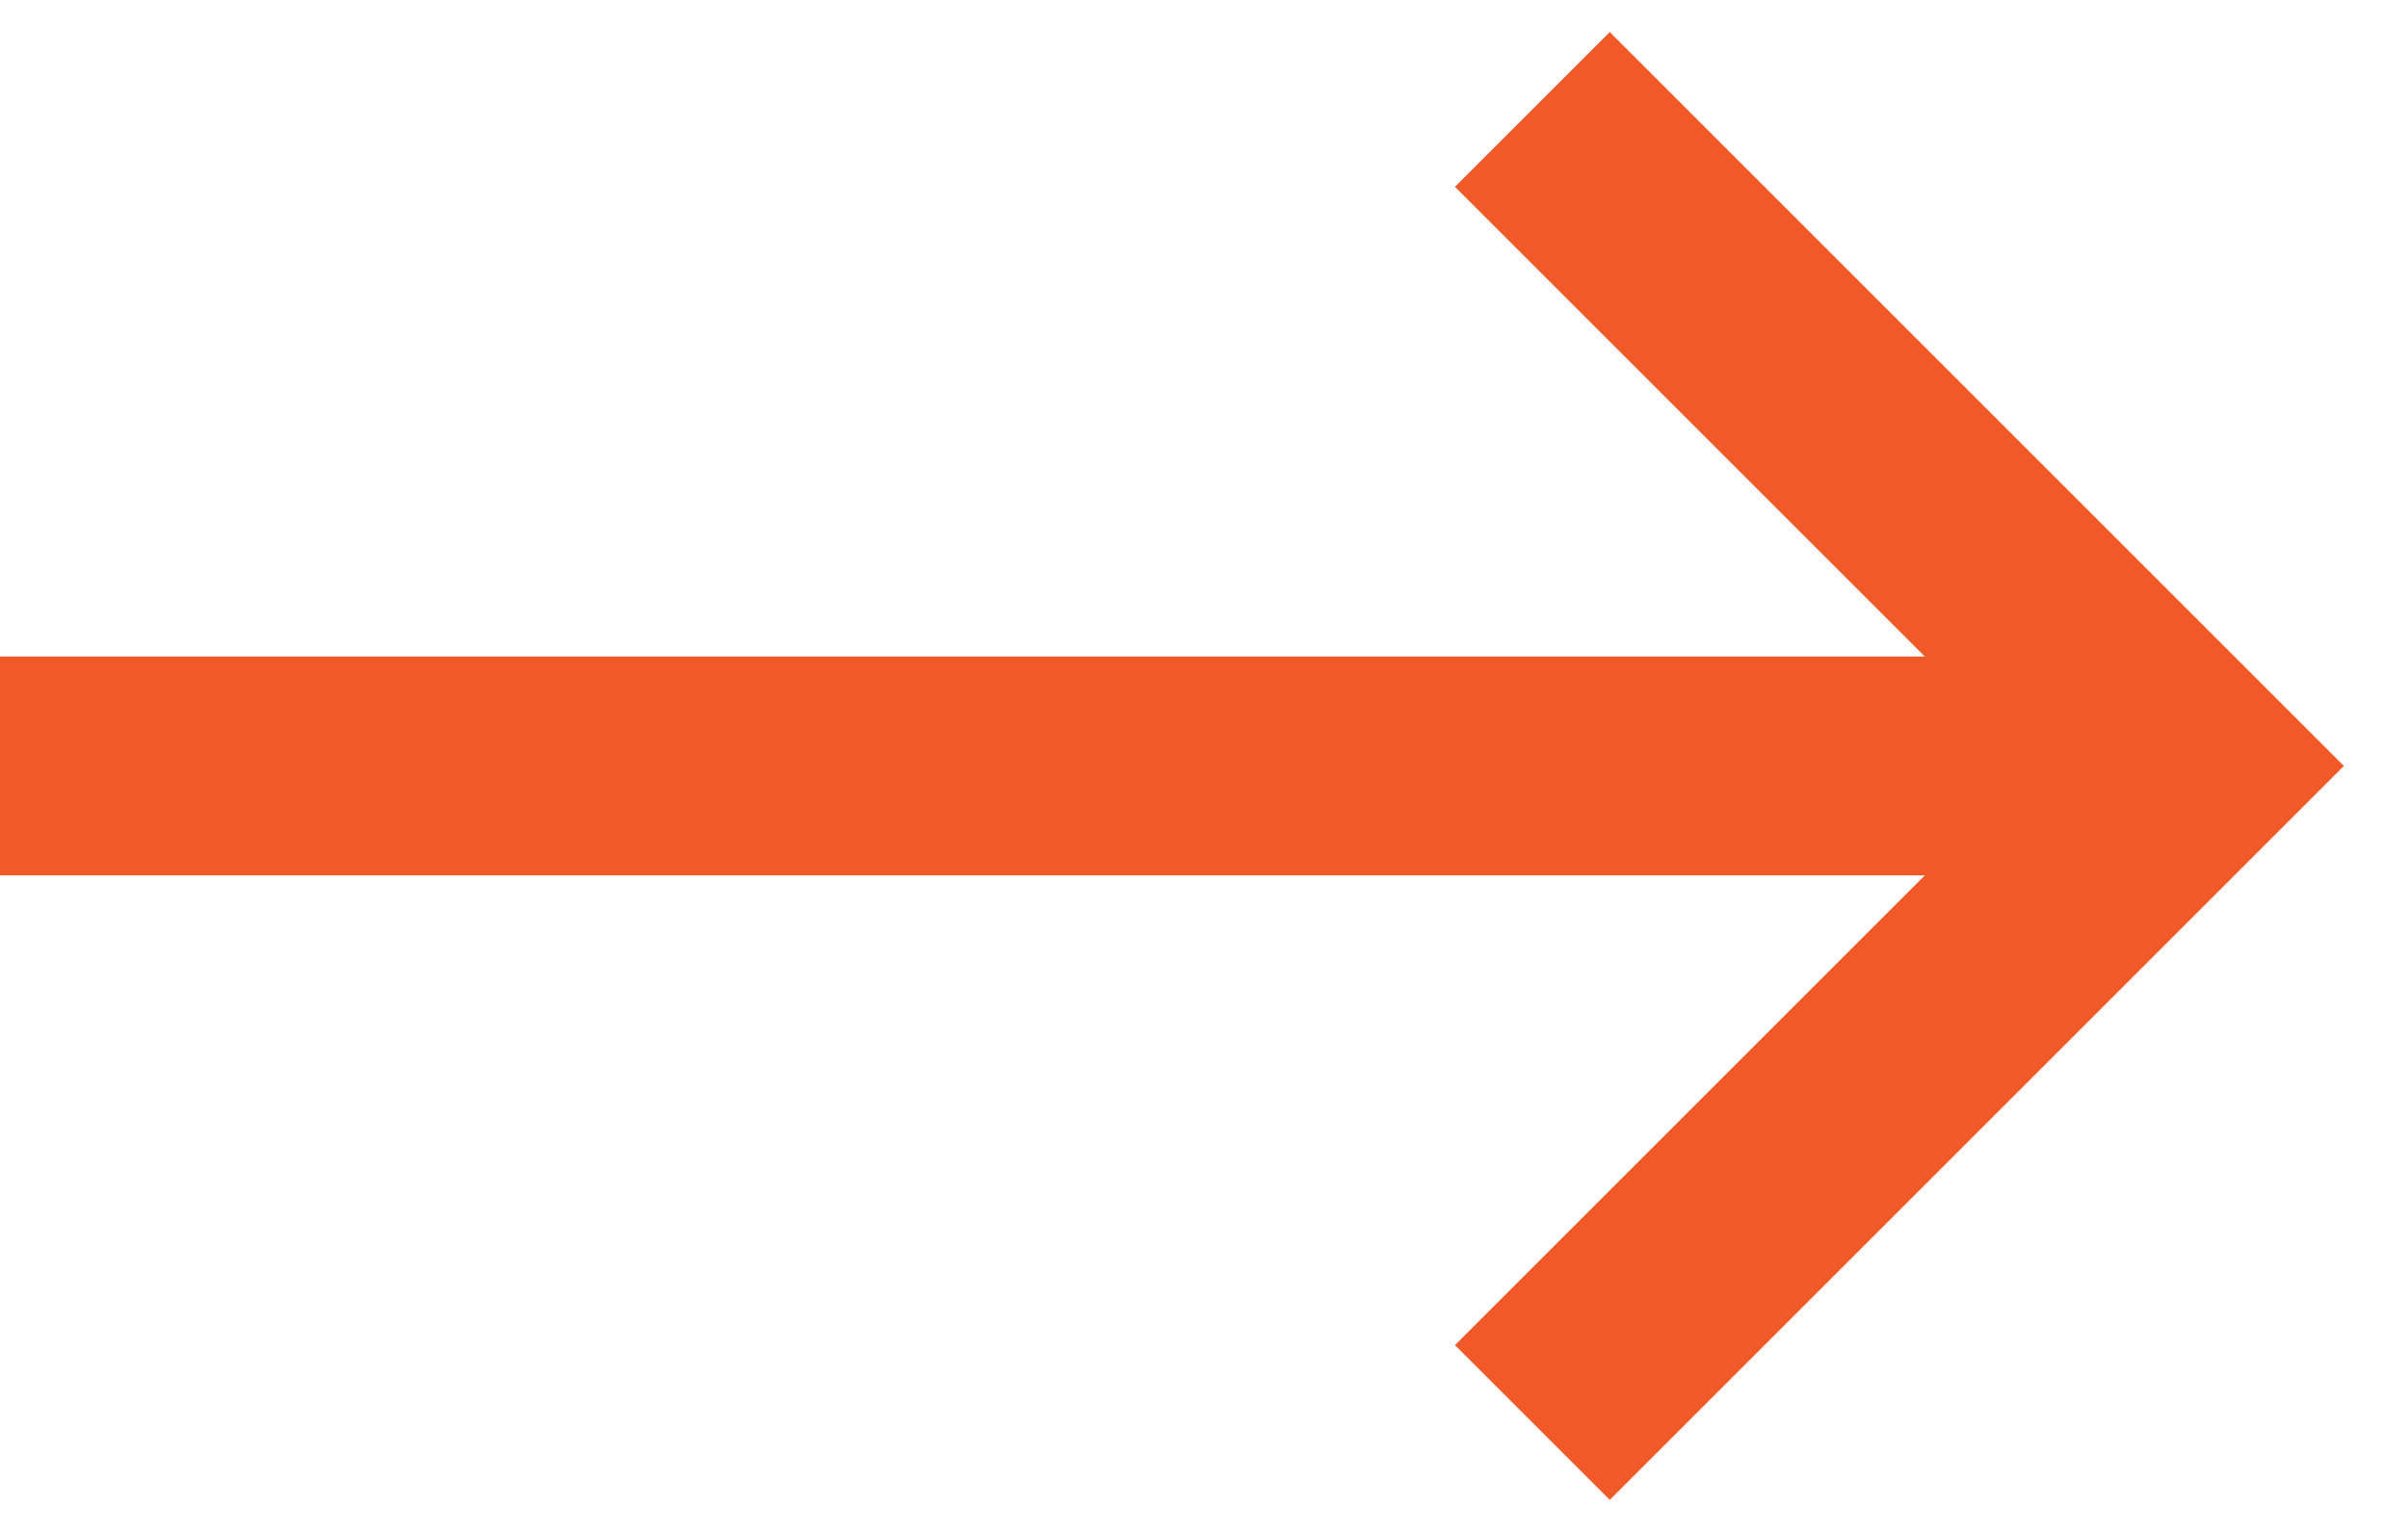
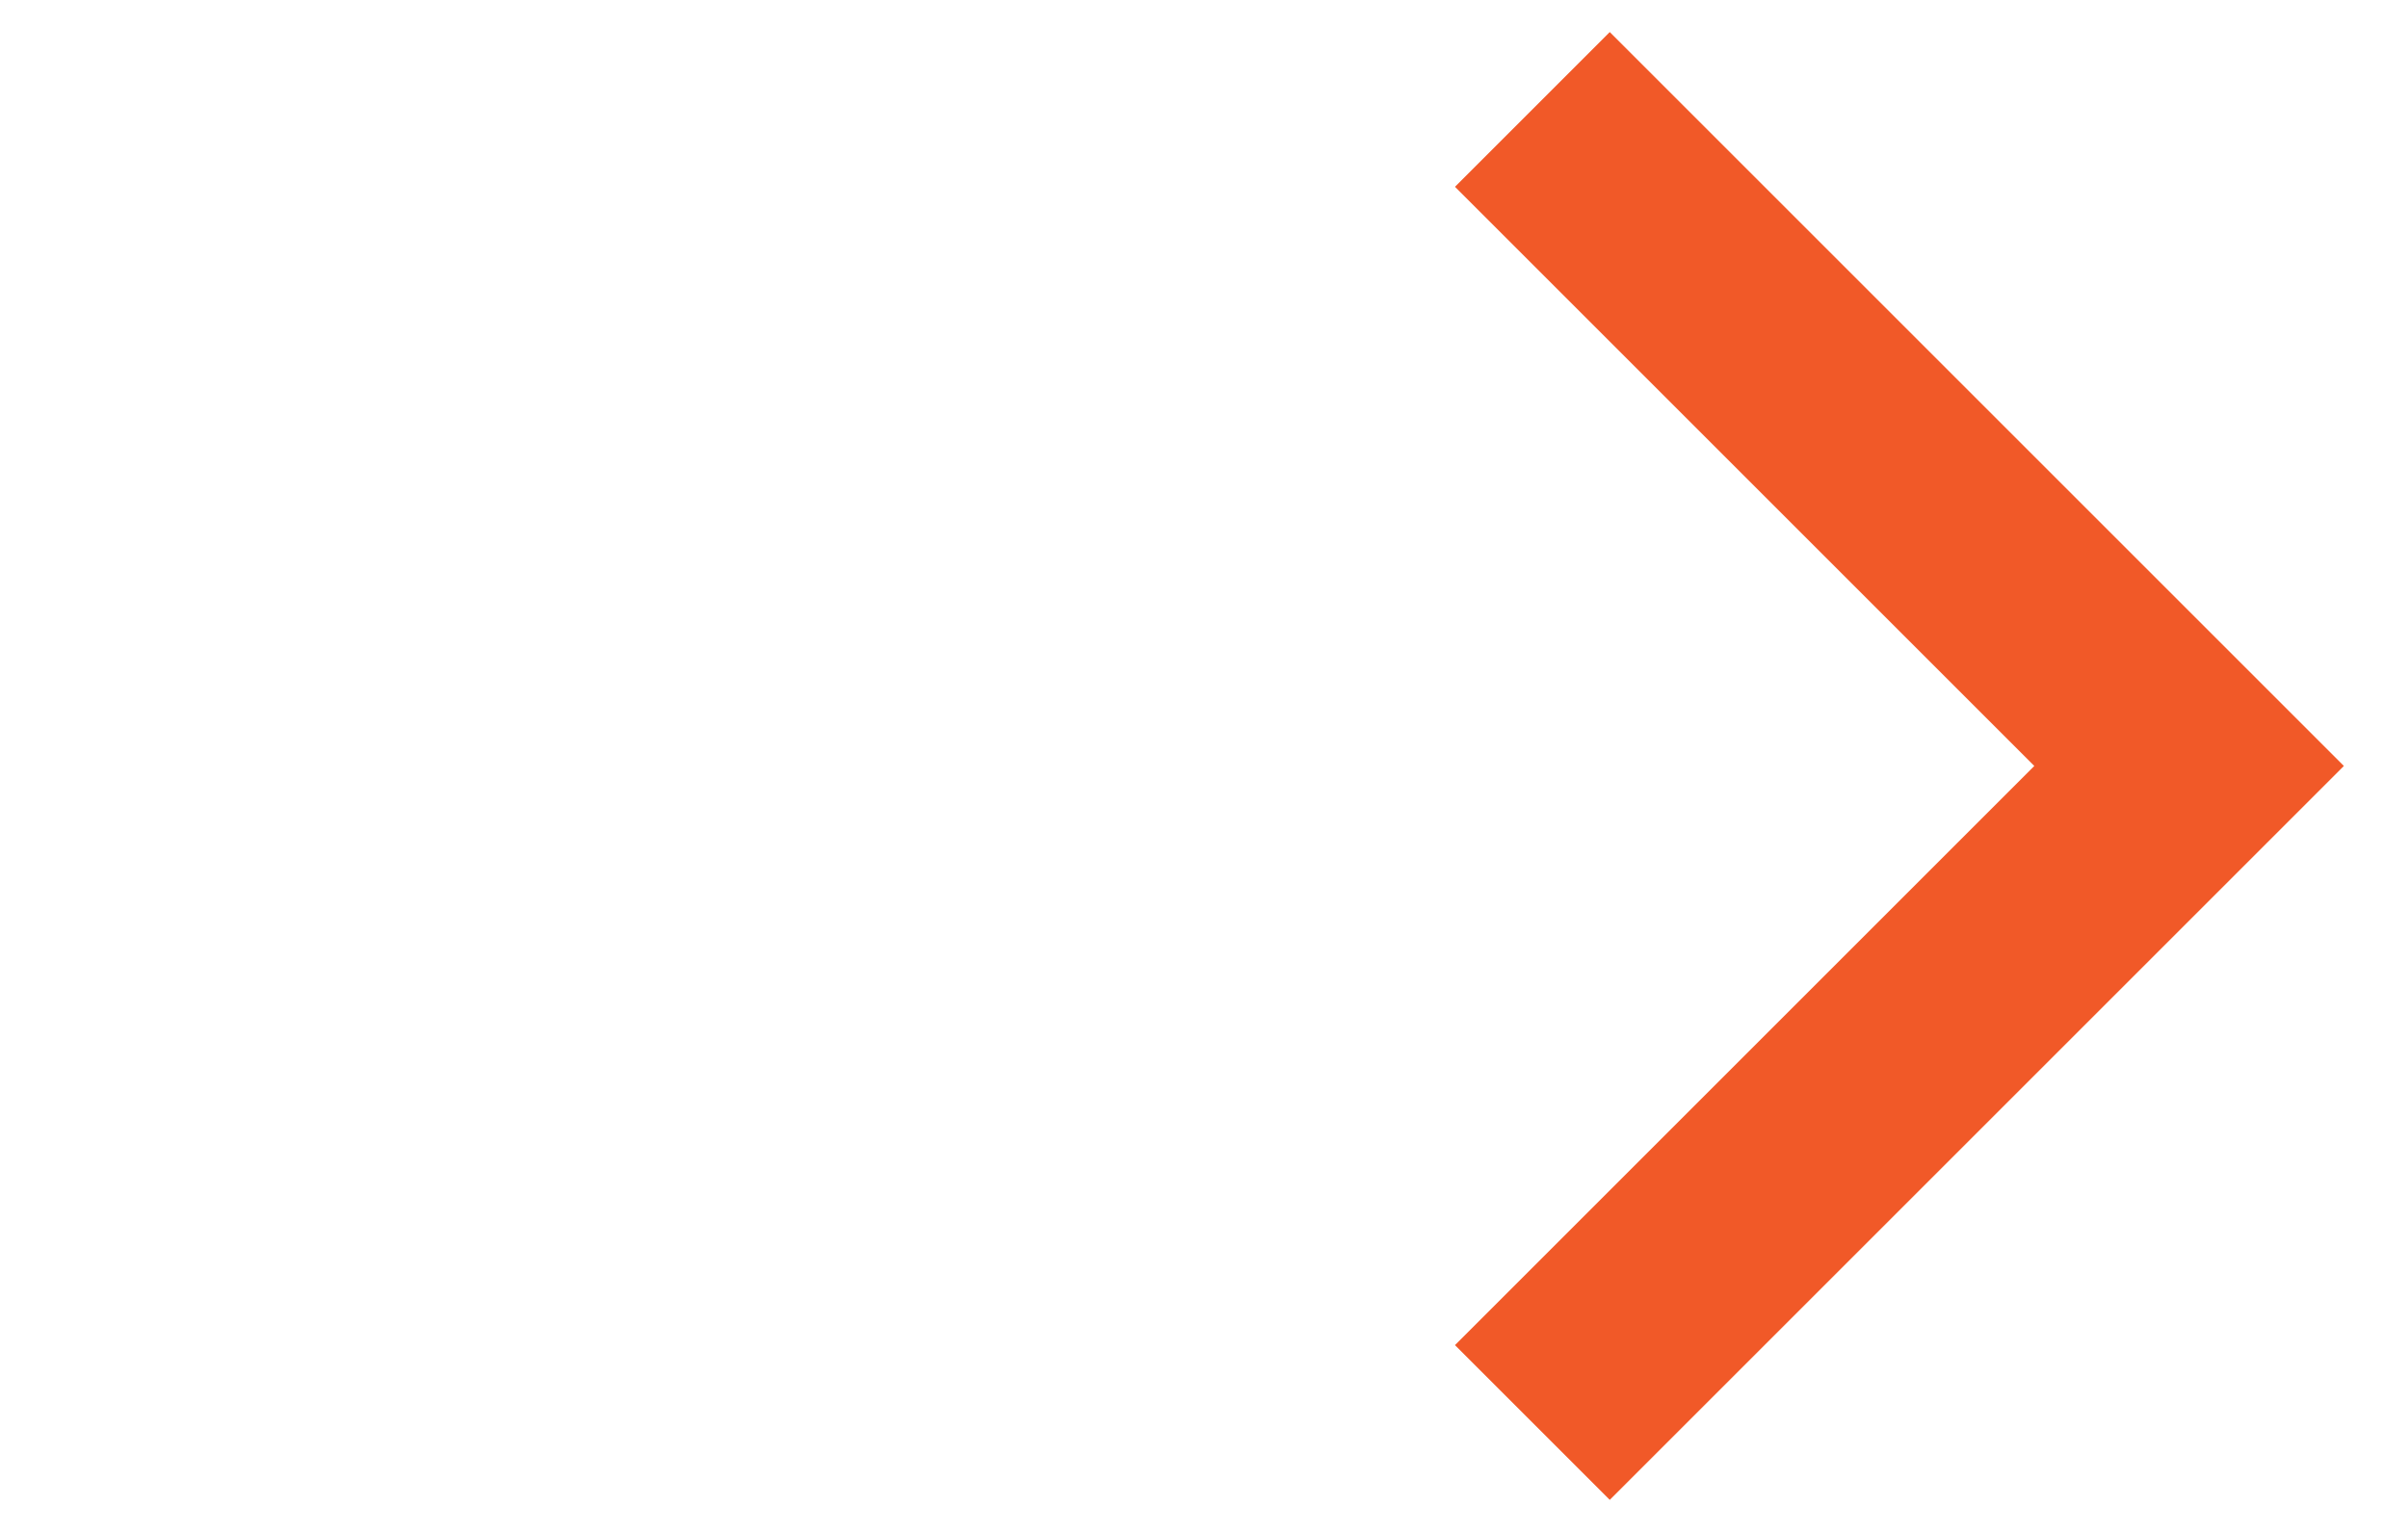
<svg xmlns="http://www.w3.org/2000/svg" width="22" height="14" viewBox="0 0 22 14" fill="none">
  <path d="M14 13L20 7L14 1" stroke="#F15928" stroke-width="2" />
-   <path d="M0 7H19" stroke="#F15928" stroke-width="2" />
</svg>